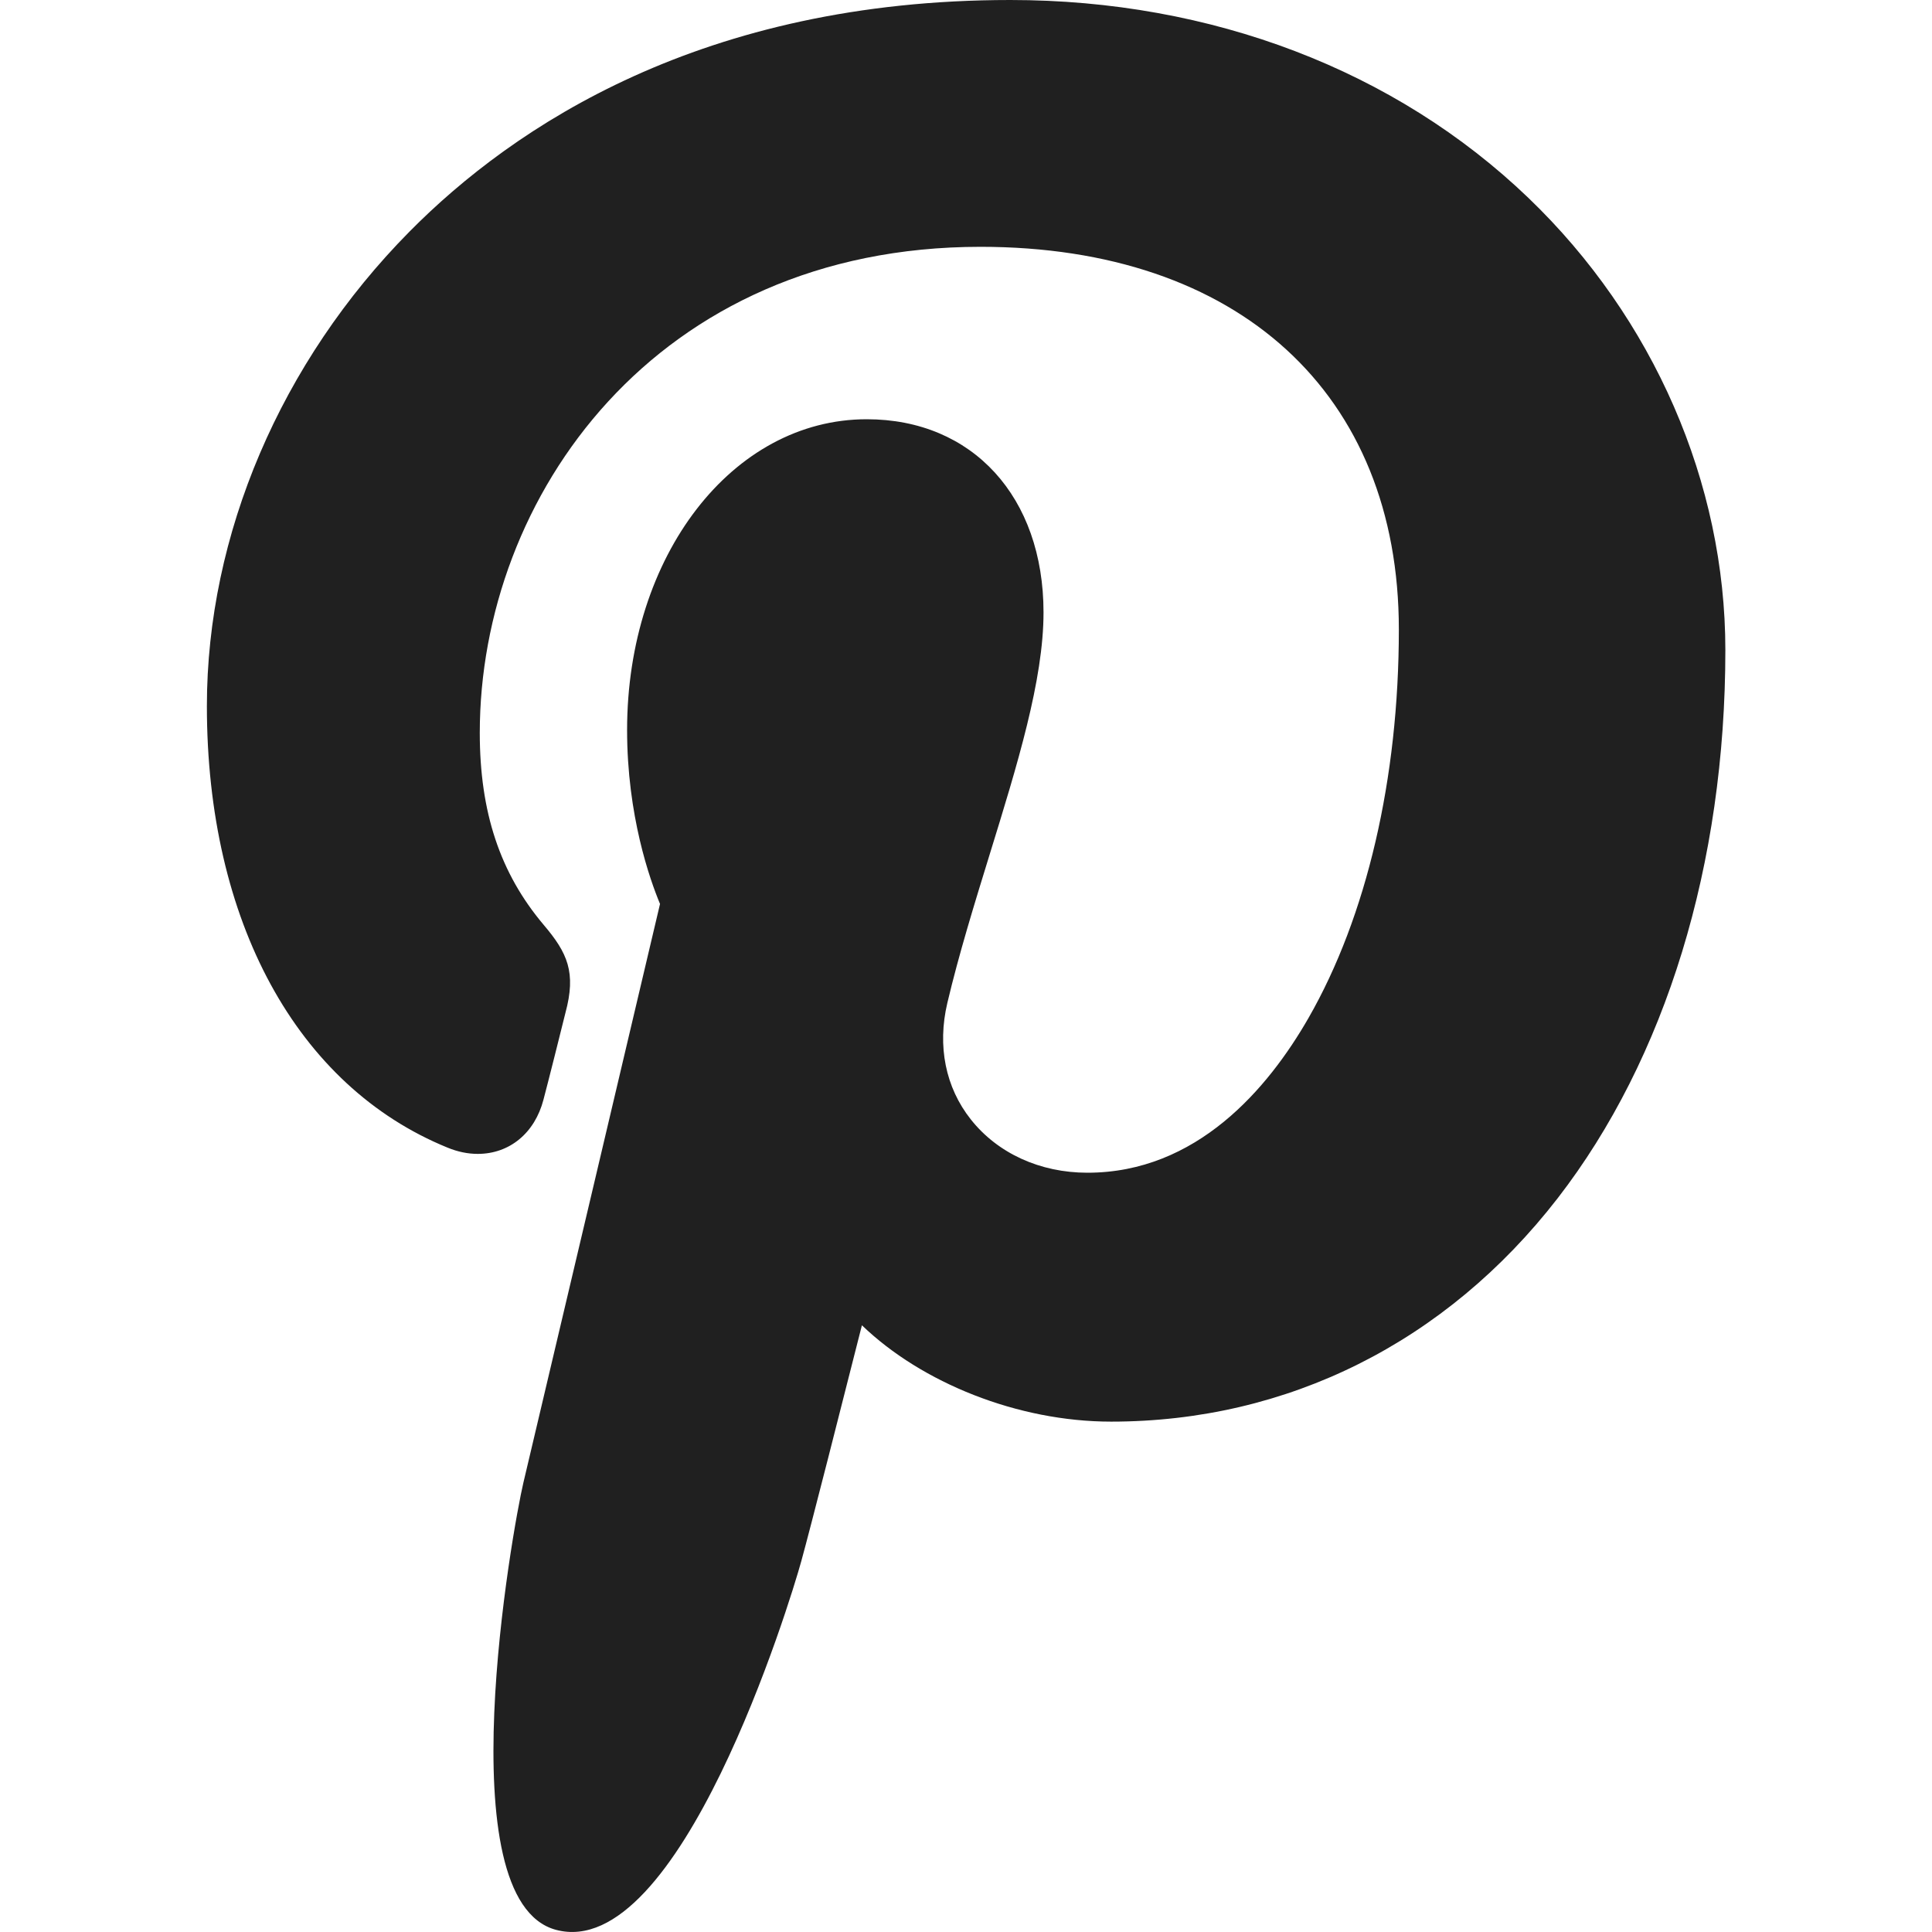
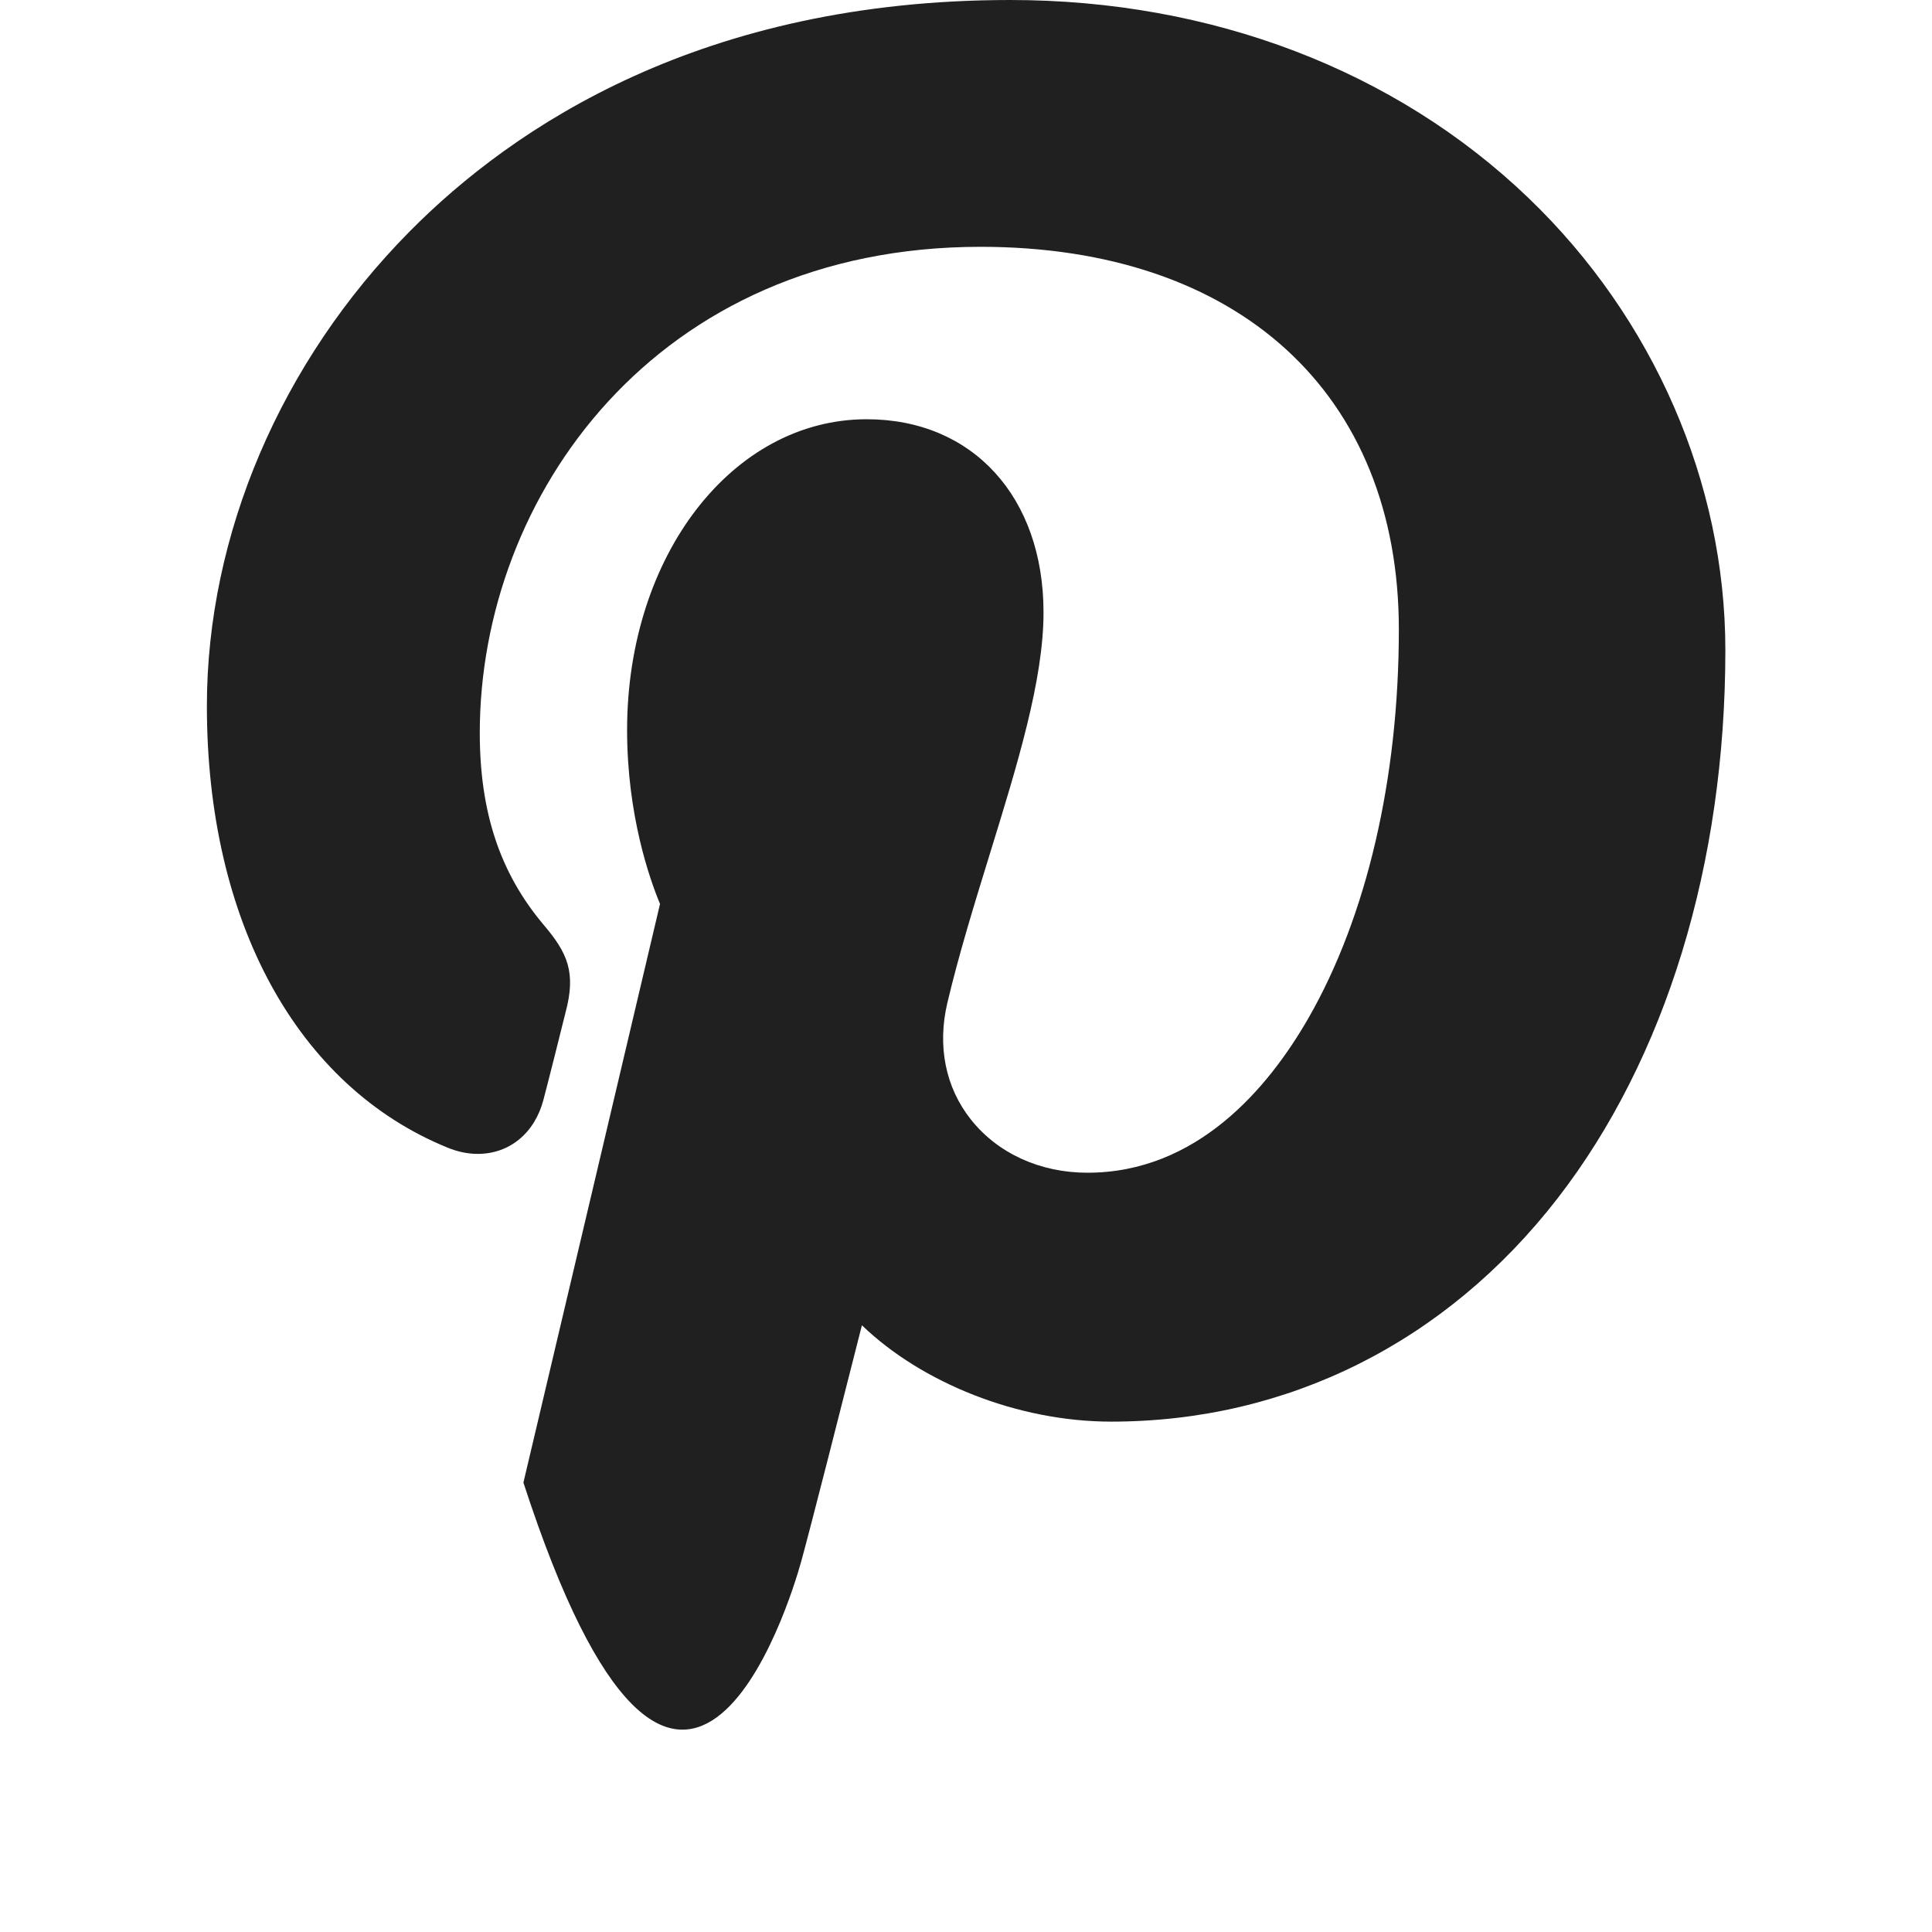
<svg xmlns="http://www.w3.org/2000/svg" width="24" height="24" viewBox="0 0 24 24" fill="none">
-   <path d="M18.987 2.459C17.335 0.873 15.049 0 12.55 0C8.732 0 6.384 1.565 5.086 2.878C3.487 4.495 2.57 6.644 2.57 8.771C2.57 11.443 3.688 13.493 5.559 14.256C5.685 14.308 5.811 14.334 5.935 14.334C6.33 14.334 6.643 14.075 6.751 13.661C6.814 13.423 6.961 12.837 7.024 12.582C7.16 12.079 7.05 11.838 6.753 11.488C6.212 10.847 5.96 10.09 5.96 9.104C5.96 6.177 8.14 3.066 12.18 3.066C15.385 3.066 17.377 4.888 17.377 7.82C17.377 9.671 16.978 11.385 16.254 12.647C15.751 13.523 14.866 14.568 13.508 14.568C12.92 14.568 12.393 14.327 12.06 13.906C11.745 13.509 11.642 12.995 11.768 12.46C11.911 11.855 12.106 11.224 12.294 10.614C12.638 9.5 12.963 8.448 12.963 7.608C12.963 6.173 12.081 5.208 10.767 5.208C9.098 5.208 7.79 6.903 7.79 9.068C7.79 10.13 8.072 10.924 8.199 11.229C7.989 12.12 6.739 17.418 6.502 18.417C6.365 19 5.539 23.606 6.906 23.973C8.442 24.386 9.815 19.9 9.954 19.393C10.068 18.981 10.464 17.422 10.707 16.463C11.448 17.177 12.642 17.66 13.803 17.66C15.993 17.66 17.963 16.675 19.349 14.886C20.693 13.15 21.433 10.732 21.433 8.076C21.433 5.999 20.542 3.952 18.987 2.459Z" fill="#202020" />
+   <path d="M18.987 2.459C17.335 0.873 15.049 0 12.55 0C8.732 0 6.384 1.565 5.086 2.878C3.487 4.495 2.57 6.644 2.57 8.771C2.57 11.443 3.688 13.493 5.559 14.256C5.685 14.308 5.811 14.334 5.935 14.334C6.33 14.334 6.643 14.075 6.751 13.661C6.814 13.423 6.961 12.837 7.024 12.582C7.16 12.079 7.05 11.838 6.753 11.488C6.212 10.847 5.96 10.09 5.96 9.104C5.96 6.177 8.14 3.066 12.18 3.066C15.385 3.066 17.377 4.888 17.377 7.82C17.377 9.671 16.978 11.385 16.254 12.647C15.751 13.523 14.866 14.568 13.508 14.568C12.92 14.568 12.393 14.327 12.06 13.906C11.745 13.509 11.642 12.995 11.768 12.46C11.911 11.855 12.106 11.224 12.294 10.614C12.638 9.5 12.963 8.448 12.963 7.608C12.963 6.173 12.081 5.208 10.767 5.208C9.098 5.208 7.79 6.903 7.79 9.068C7.79 10.13 8.072 10.924 8.199 11.229C7.989 12.12 6.739 17.418 6.502 18.417C8.442 24.386 9.815 19.9 9.954 19.393C10.068 18.981 10.464 17.422 10.707 16.463C11.448 17.177 12.642 17.66 13.803 17.66C15.993 17.66 17.963 16.675 19.349 14.886C20.693 13.15 21.433 10.732 21.433 8.076C21.433 5.999 20.542 3.952 18.987 2.459Z" fill="#202020" />
</svg>